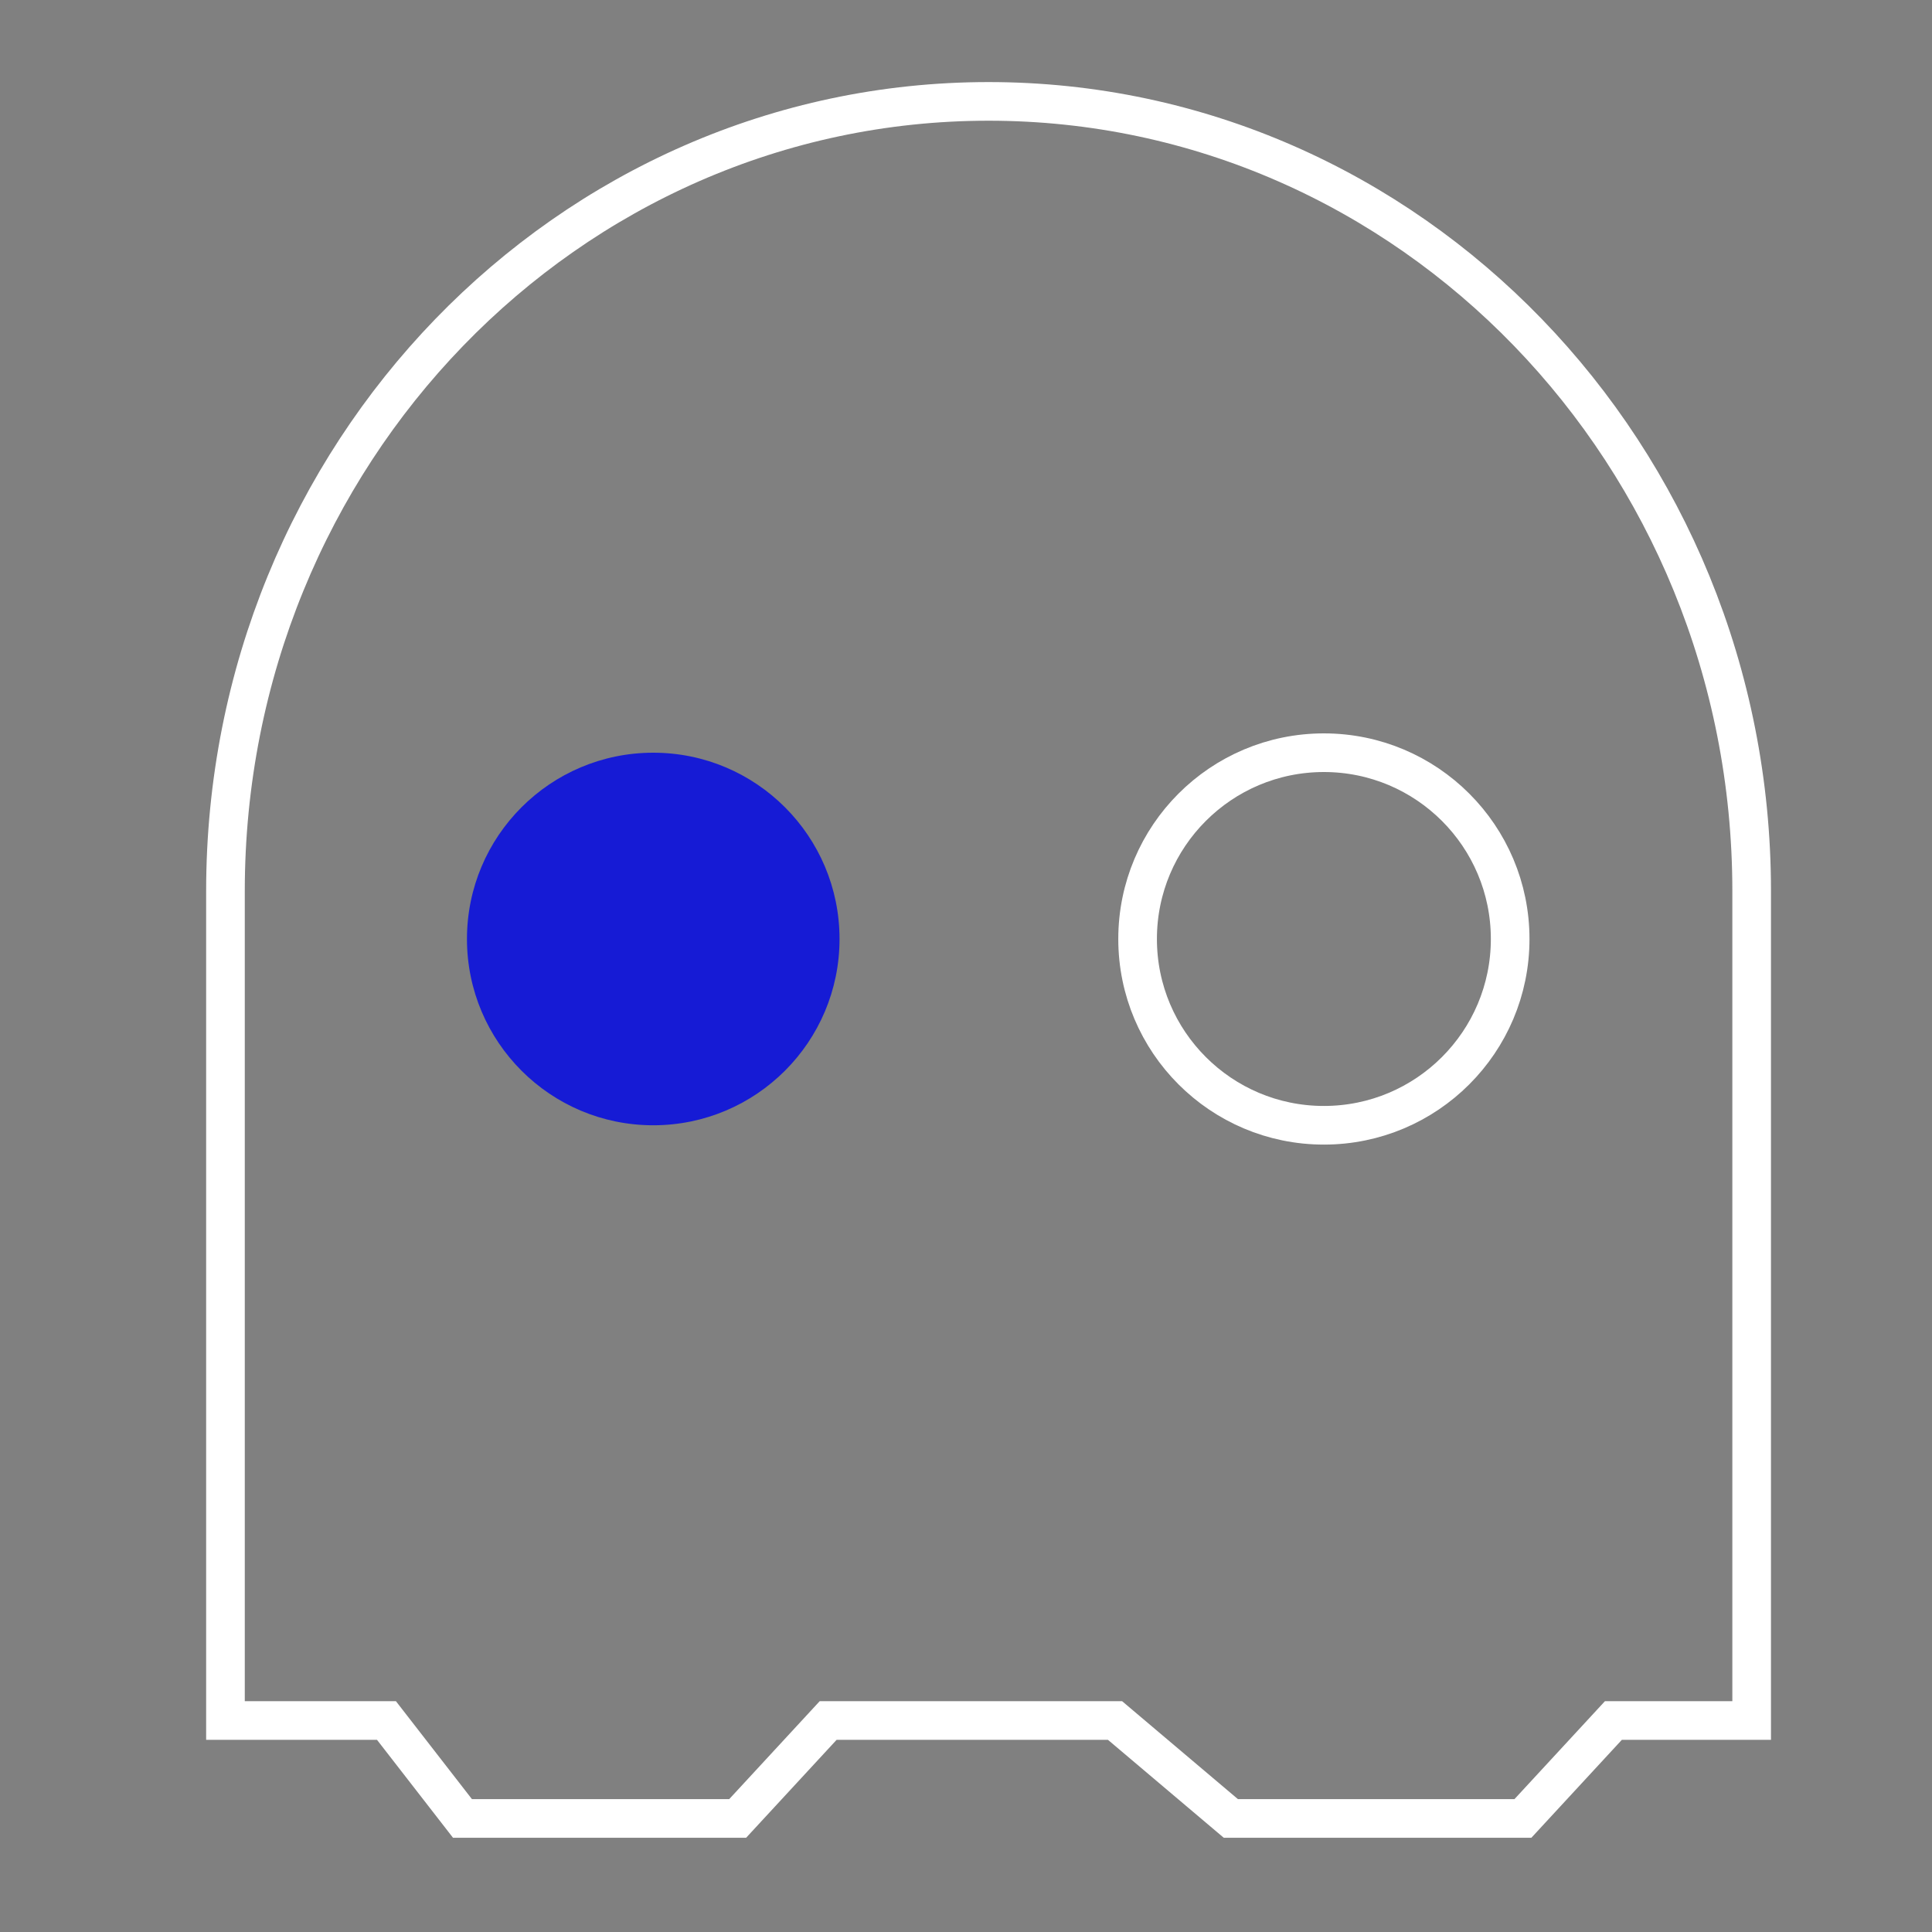
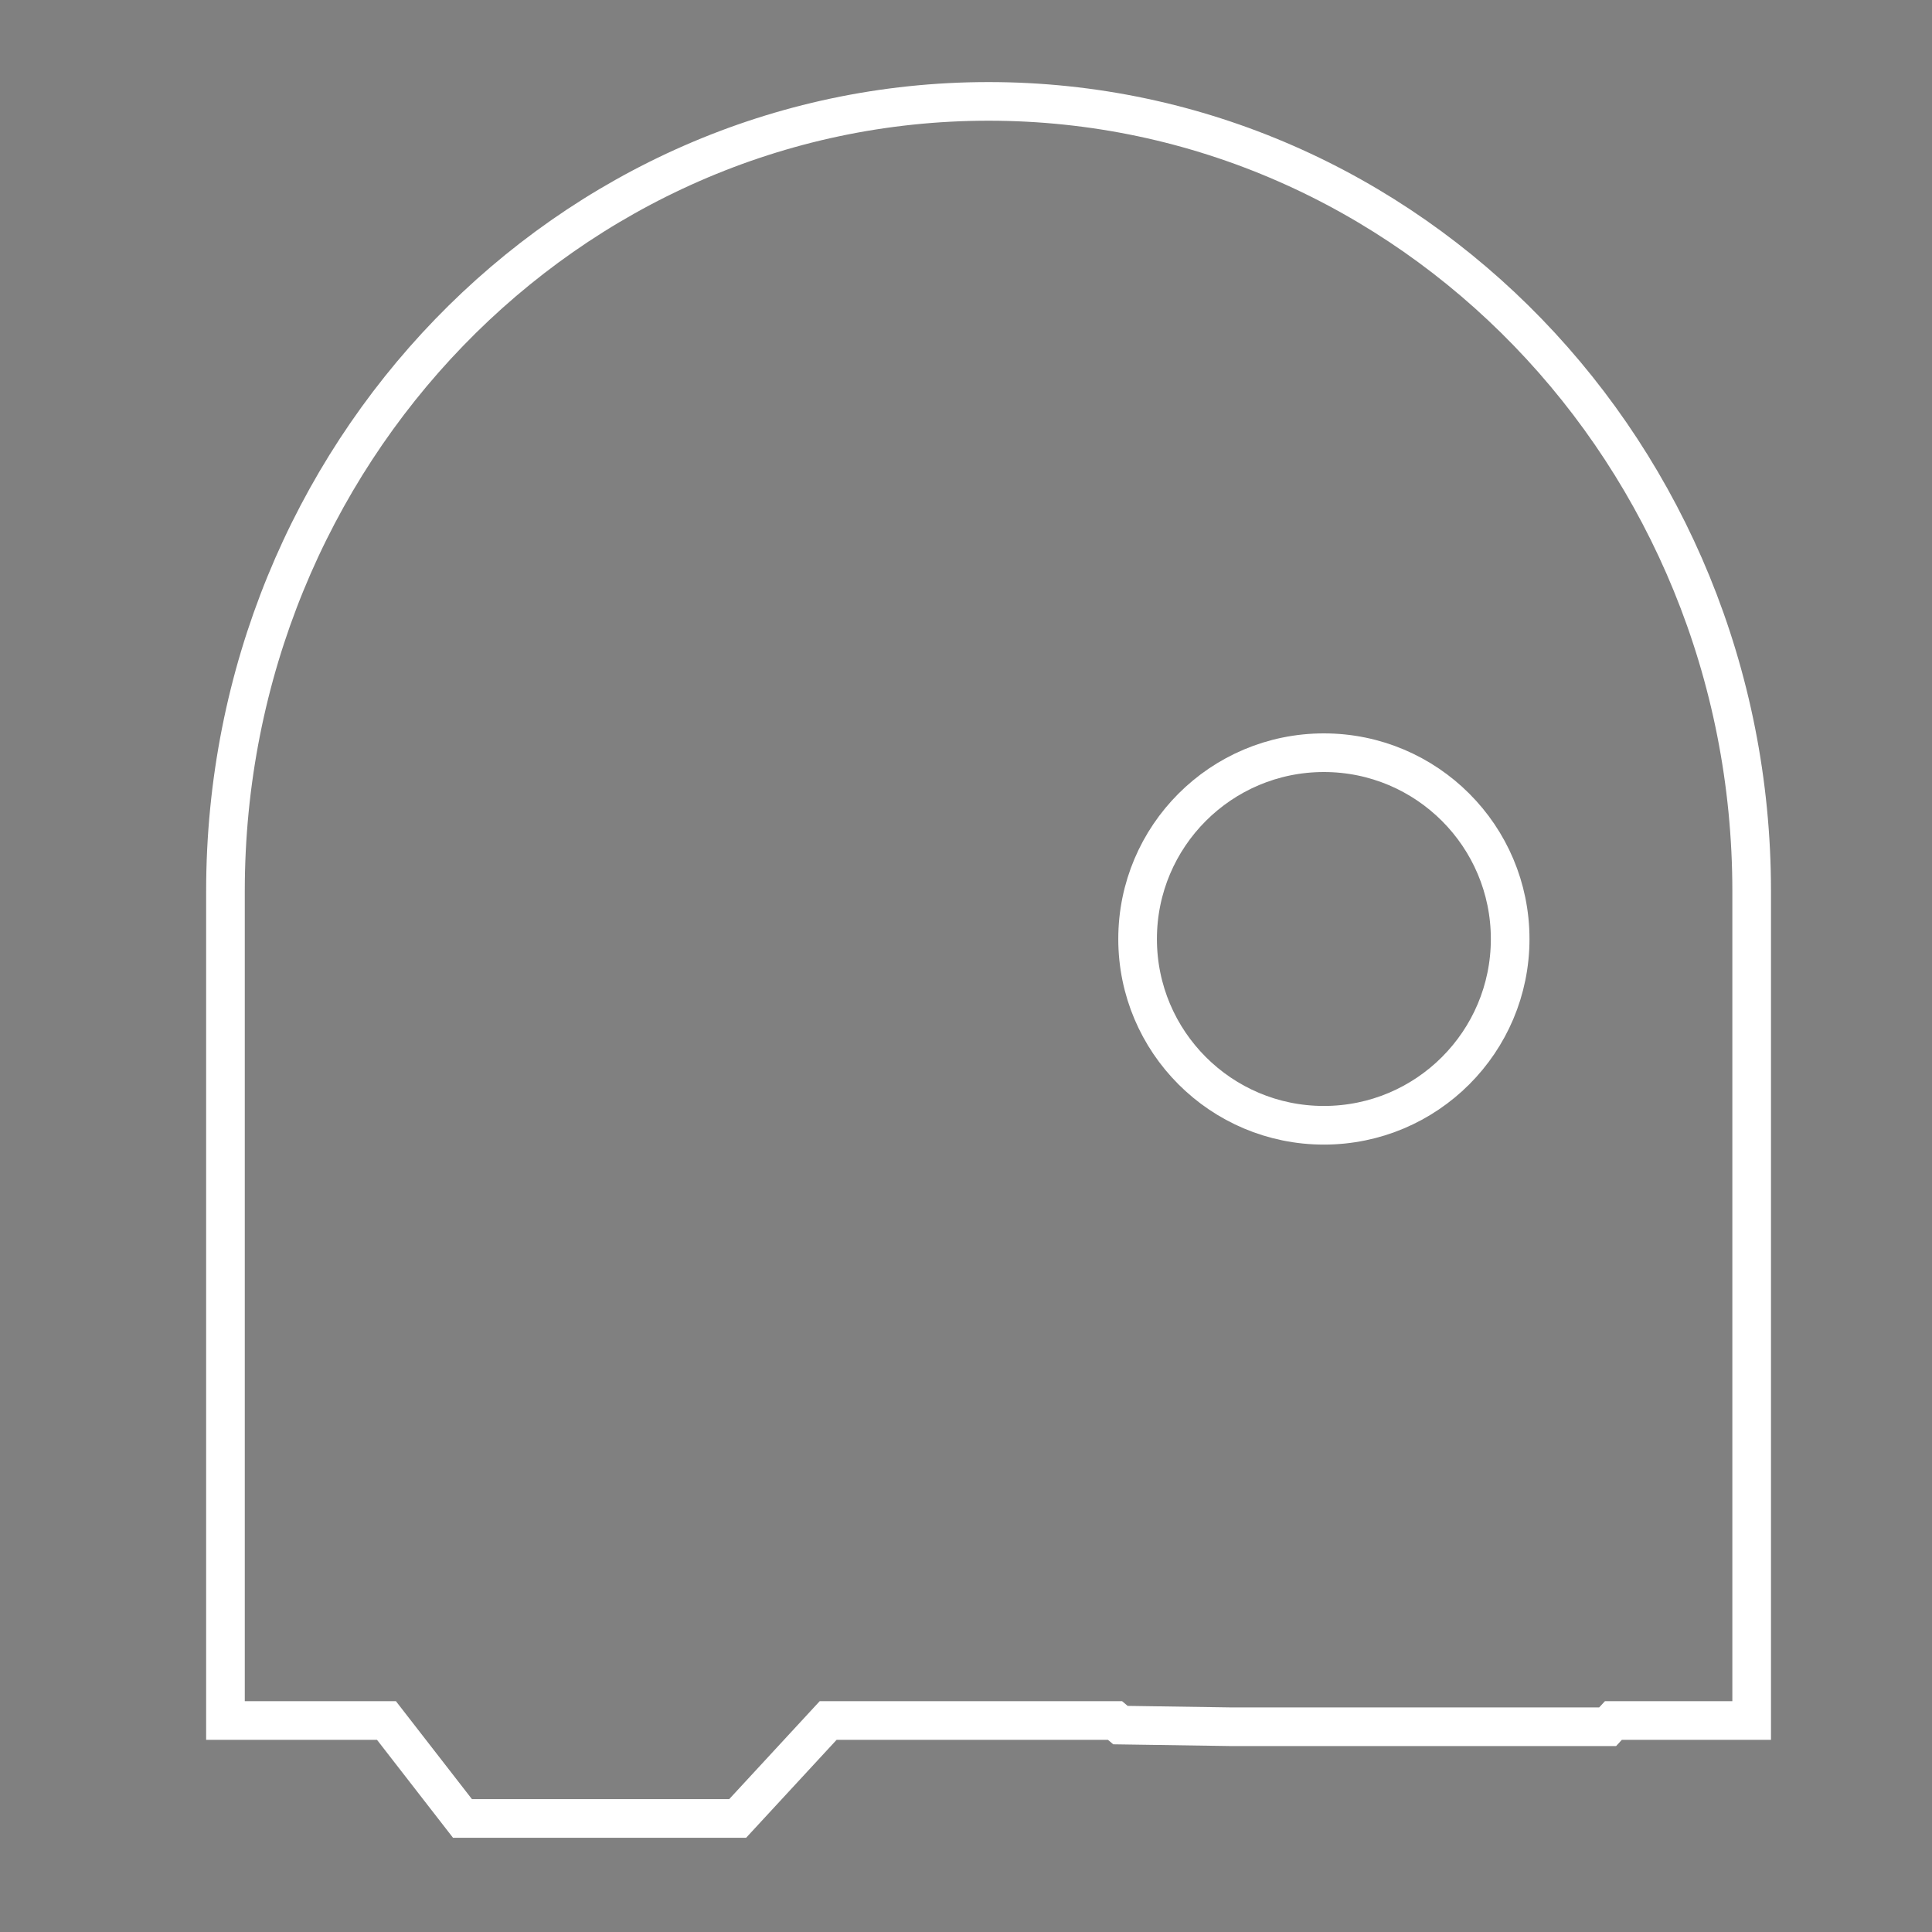
<svg xmlns="http://www.w3.org/2000/svg" width="100" height="100" viewBox="0 0 100 100" fill="none">
  <rect x="0" y="0" width="100" height="100" fill="#808080" stroke="none" />
-   <path d="M20.304 89.441L20.004 89.054H19.514H11.67V46.123C11.67 23.517 29.385 5.248 51.168 5.248C72.951 5.248 90.666 23.517 90.666 46.123V89.054H83.945H83.508L83.211 89.376L78.825 94.123H63.709L57.995 89.291L57.715 89.054H57.349H43.301H42.864L42.567 89.376L38.181 94.123H23.938L20.304 89.441Z" stroke="white" stroke-width="2" />
-   <ellipse cx="33.812" cy="48.602" rx="9.642" ry="9.642" fill="#161BD5" />
+   <path d="M20.304 89.441L20.004 89.054H19.514H11.67V46.123C11.67 23.517 29.385 5.248 51.168 5.248C72.951 5.248 90.666 23.517 90.666 46.123V89.054H83.945H83.508L83.211 89.376H63.709L57.995 89.291L57.715 89.054H57.349H43.301H42.864L42.567 89.376L38.181 94.123H23.938L20.304 89.441Z" stroke="white" stroke-width="2" />
  <ellipse cx="68.524" cy="48.602" rx="9.642" ry="9.642" stroke="white" stroke-width="2" />
</svg>